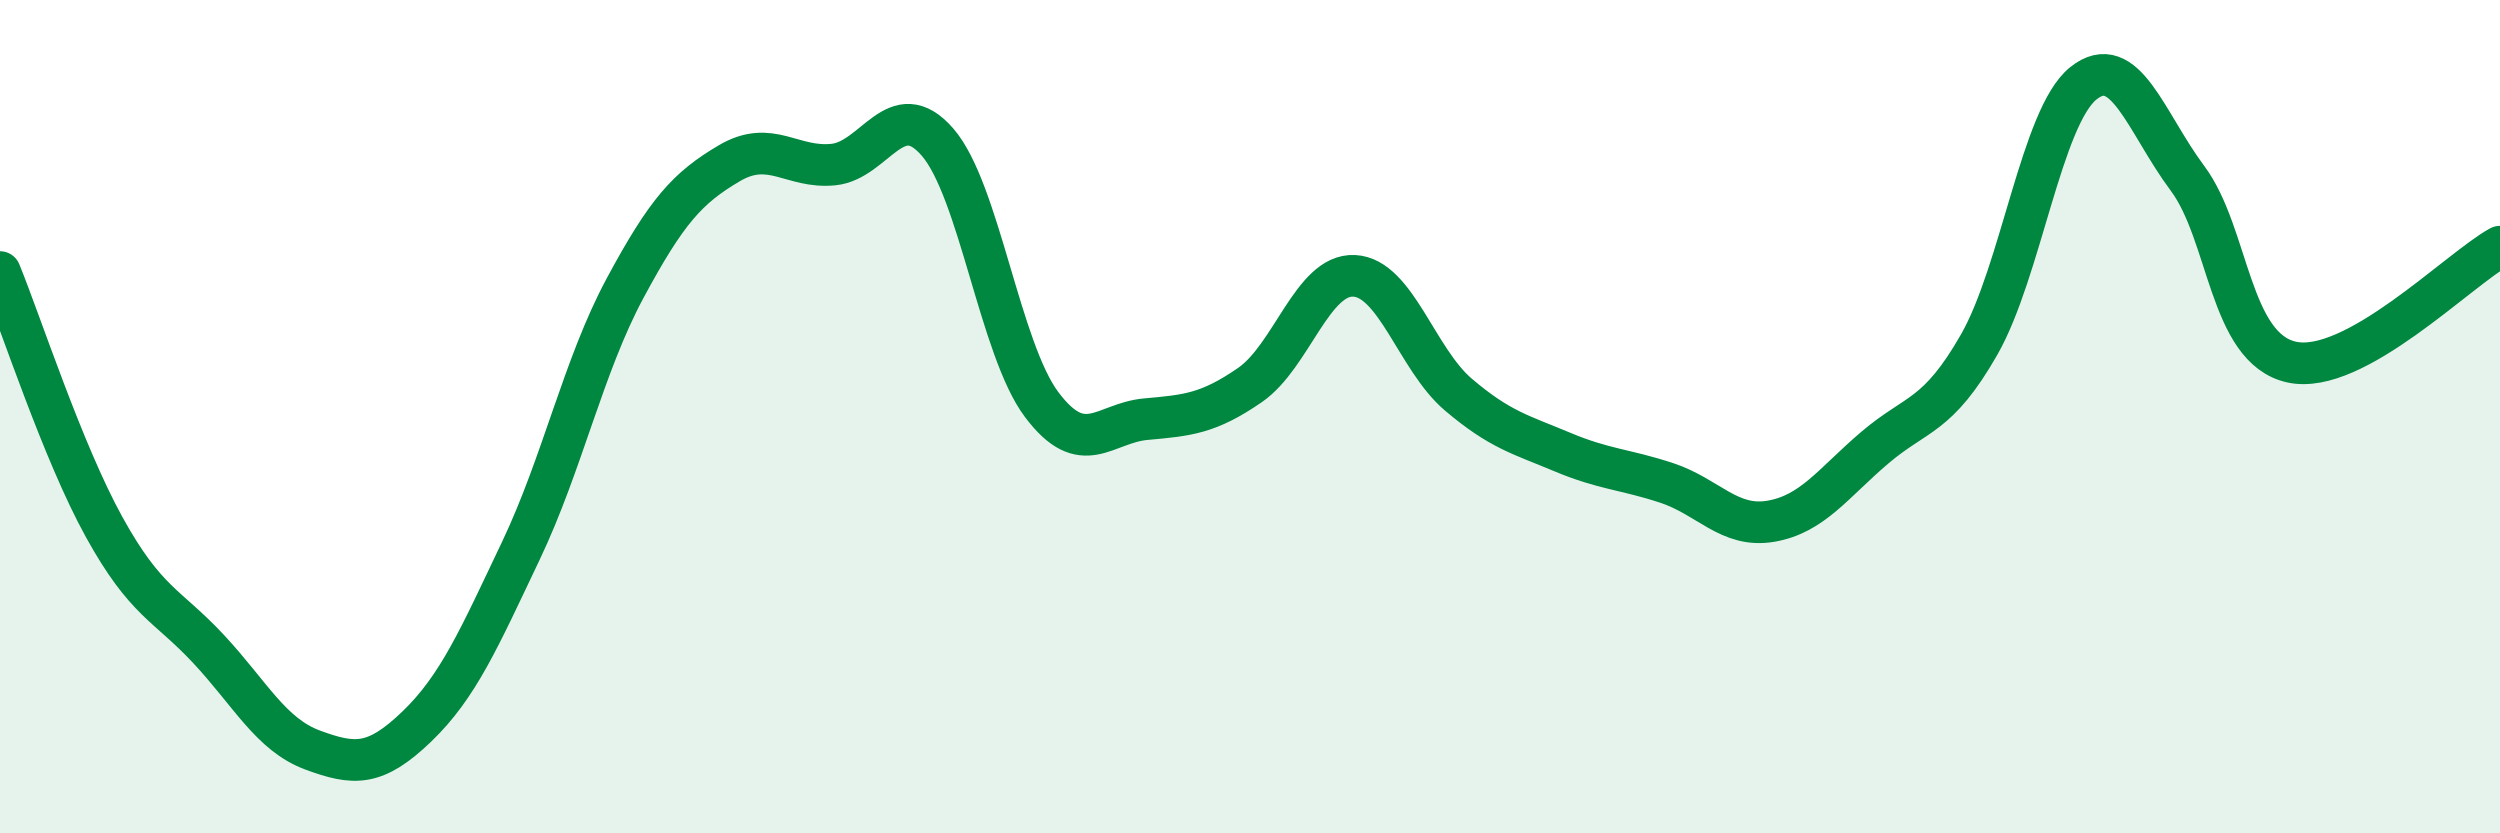
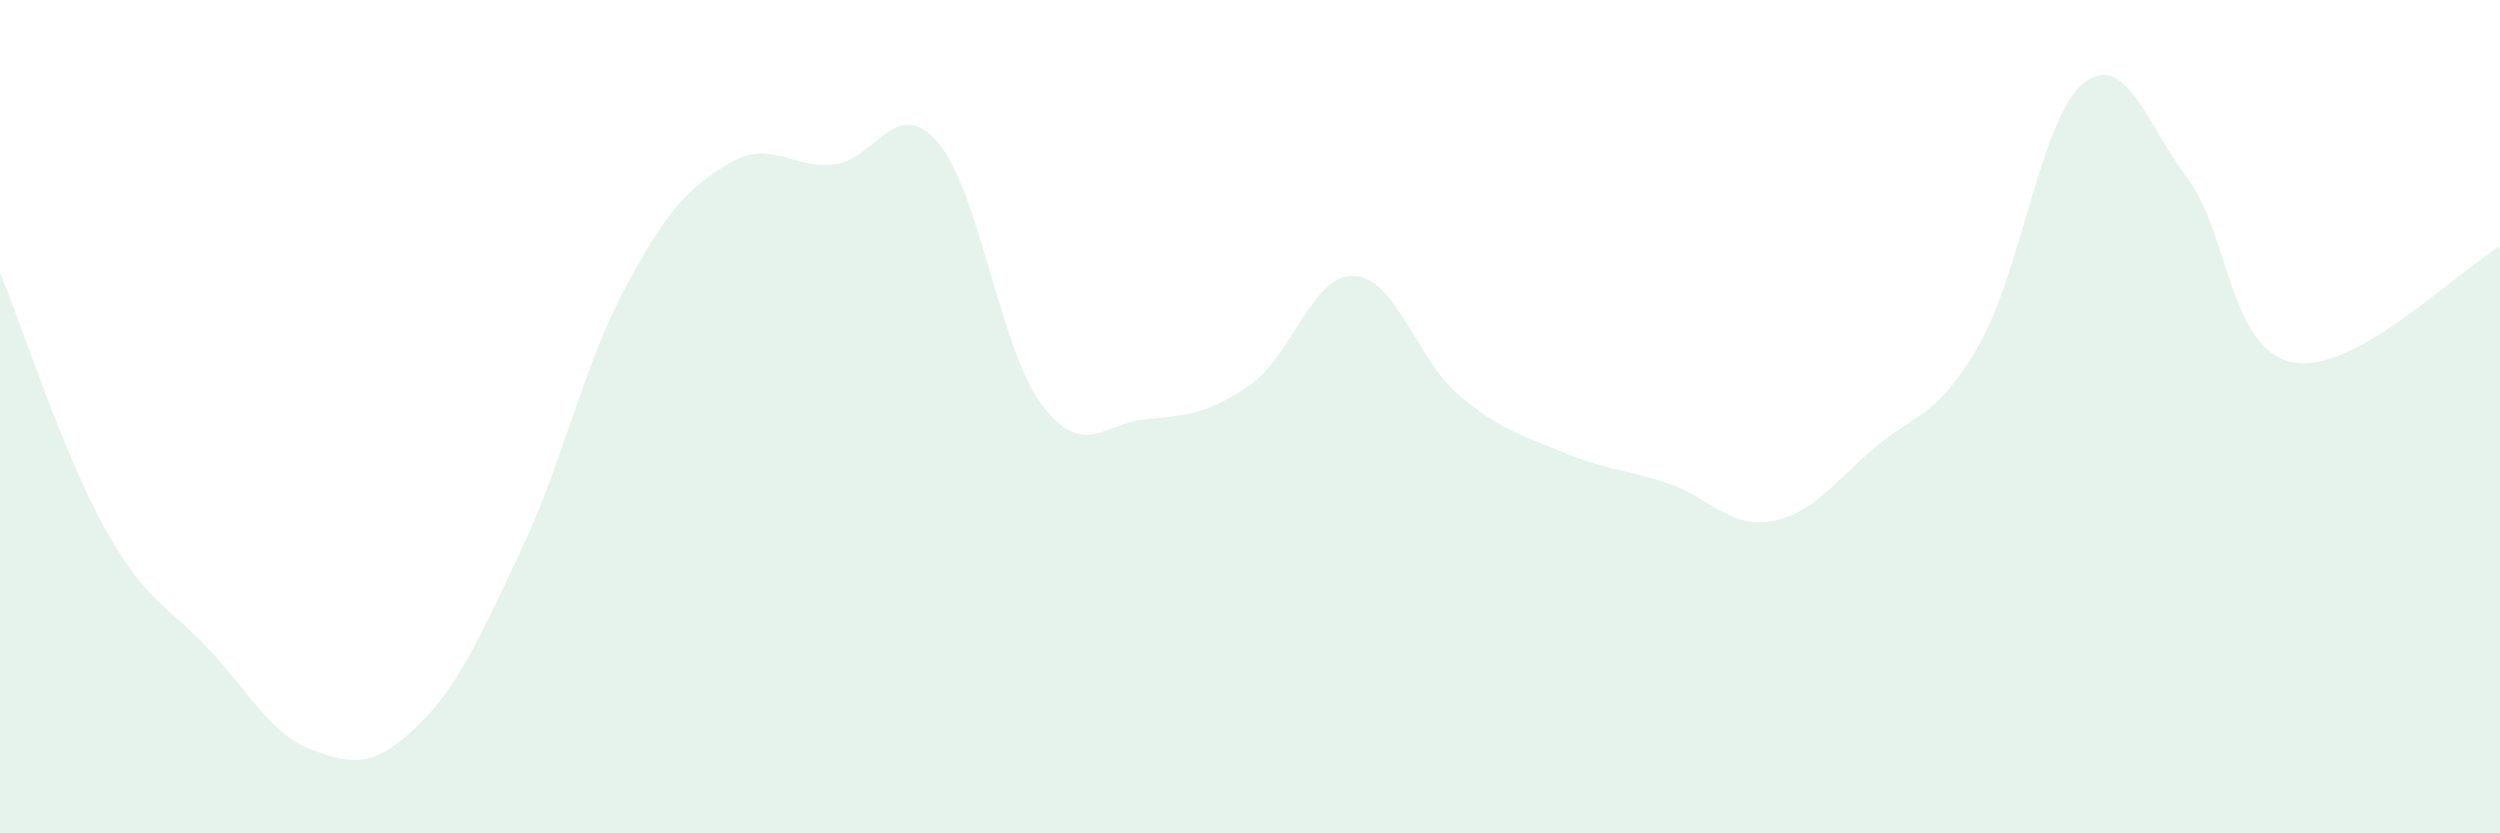
<svg xmlns="http://www.w3.org/2000/svg" width="60" height="20" viewBox="0 0 60 20">
  <path d="M 0,6.53 C 0.5,7.75 1.5,10.84 2.5,12.65 C 3.5,14.46 4,14.5 5,15.57 C 6,16.64 6.5,17.63 7.5,18 C 8.5,18.37 9,18.4 10,17.44 C 11,16.48 11.5,15.32 12.5,13.22 C 13.5,11.12 14,8.78 15,6.92 C 16,5.06 16.5,4.51 17.5,3.92 C 18.5,3.33 19,4.05 20,3.95 C 21,3.85 21.5,2.26 22.5,3.41 C 23.5,4.56 24,8.38 25,9.71 C 26,11.04 26.5,10.15 27.5,10.06 C 28.5,9.97 29,9.93 30,9.24 C 31,8.55 31.5,6.57 32.5,6.62 C 33.5,6.67 34,8.62 35,9.47 C 36,10.32 36.5,10.43 37.5,10.85 C 38.5,11.27 39,11.26 40,11.59 C 41,11.92 41.5,12.68 42.5,12.51 C 43.5,12.34 44,11.59 45,10.74 C 46,9.89 46.5,10.02 47.5,8.27 C 48.5,6.52 49,2.8 50,2 C 51,1.2 51.5,2.94 52.5,4.28 C 53.5,5.62 53.5,8.36 55,8.69 C 56.5,9.02 59,6.47 60,5.92L60 20L0 20Z" fill="#008740" opacity="0.1" stroke-linecap="round" stroke-linejoin="round" />
-   <path d="M 0,6.53 C 0.5,7.75 1.5,10.84 2.5,12.65 C 3.5,14.46 4,14.5 5,15.57 C 6,16.64 6.5,17.63 7.5,18 C 8.5,18.37 9,18.4 10,17.44 C 11,16.48 11.5,15.32 12.5,13.22 C 13.5,11.12 14,8.78 15,6.92 C 16,5.06 16.5,4.51 17.5,3.92 C 18.5,3.33 19,4.05 20,3.95 C 21,3.85 21.5,2.26 22.5,3.41 C 23.5,4.56 24,8.38 25,9.71 C 26,11.04 26.5,10.15 27.5,10.06 C 28.5,9.97 29,9.93 30,9.24 C 31,8.55 31.5,6.57 32.5,6.62 C 33.5,6.67 34,8.62 35,9.47 C 36,10.32 36.5,10.43 37.5,10.85 C 38.5,11.27 39,11.26 40,11.59 C 41,11.92 41.5,12.68 42.5,12.51 C 43.5,12.34 44,11.59 45,10.74 C 46,9.89 46.5,10.02 47.5,8.27 C 48.5,6.52 49,2.8 50,2 C 51,1.2 51.5,2.94 52.5,4.28 C 53.5,5.62 53.5,8.36 55,8.69 C 56.5,9.02 59,6.47 60,5.92" stroke="#008740" stroke-width="1" fill="none" stroke-linecap="round" stroke-linejoin="round" />
</svg>